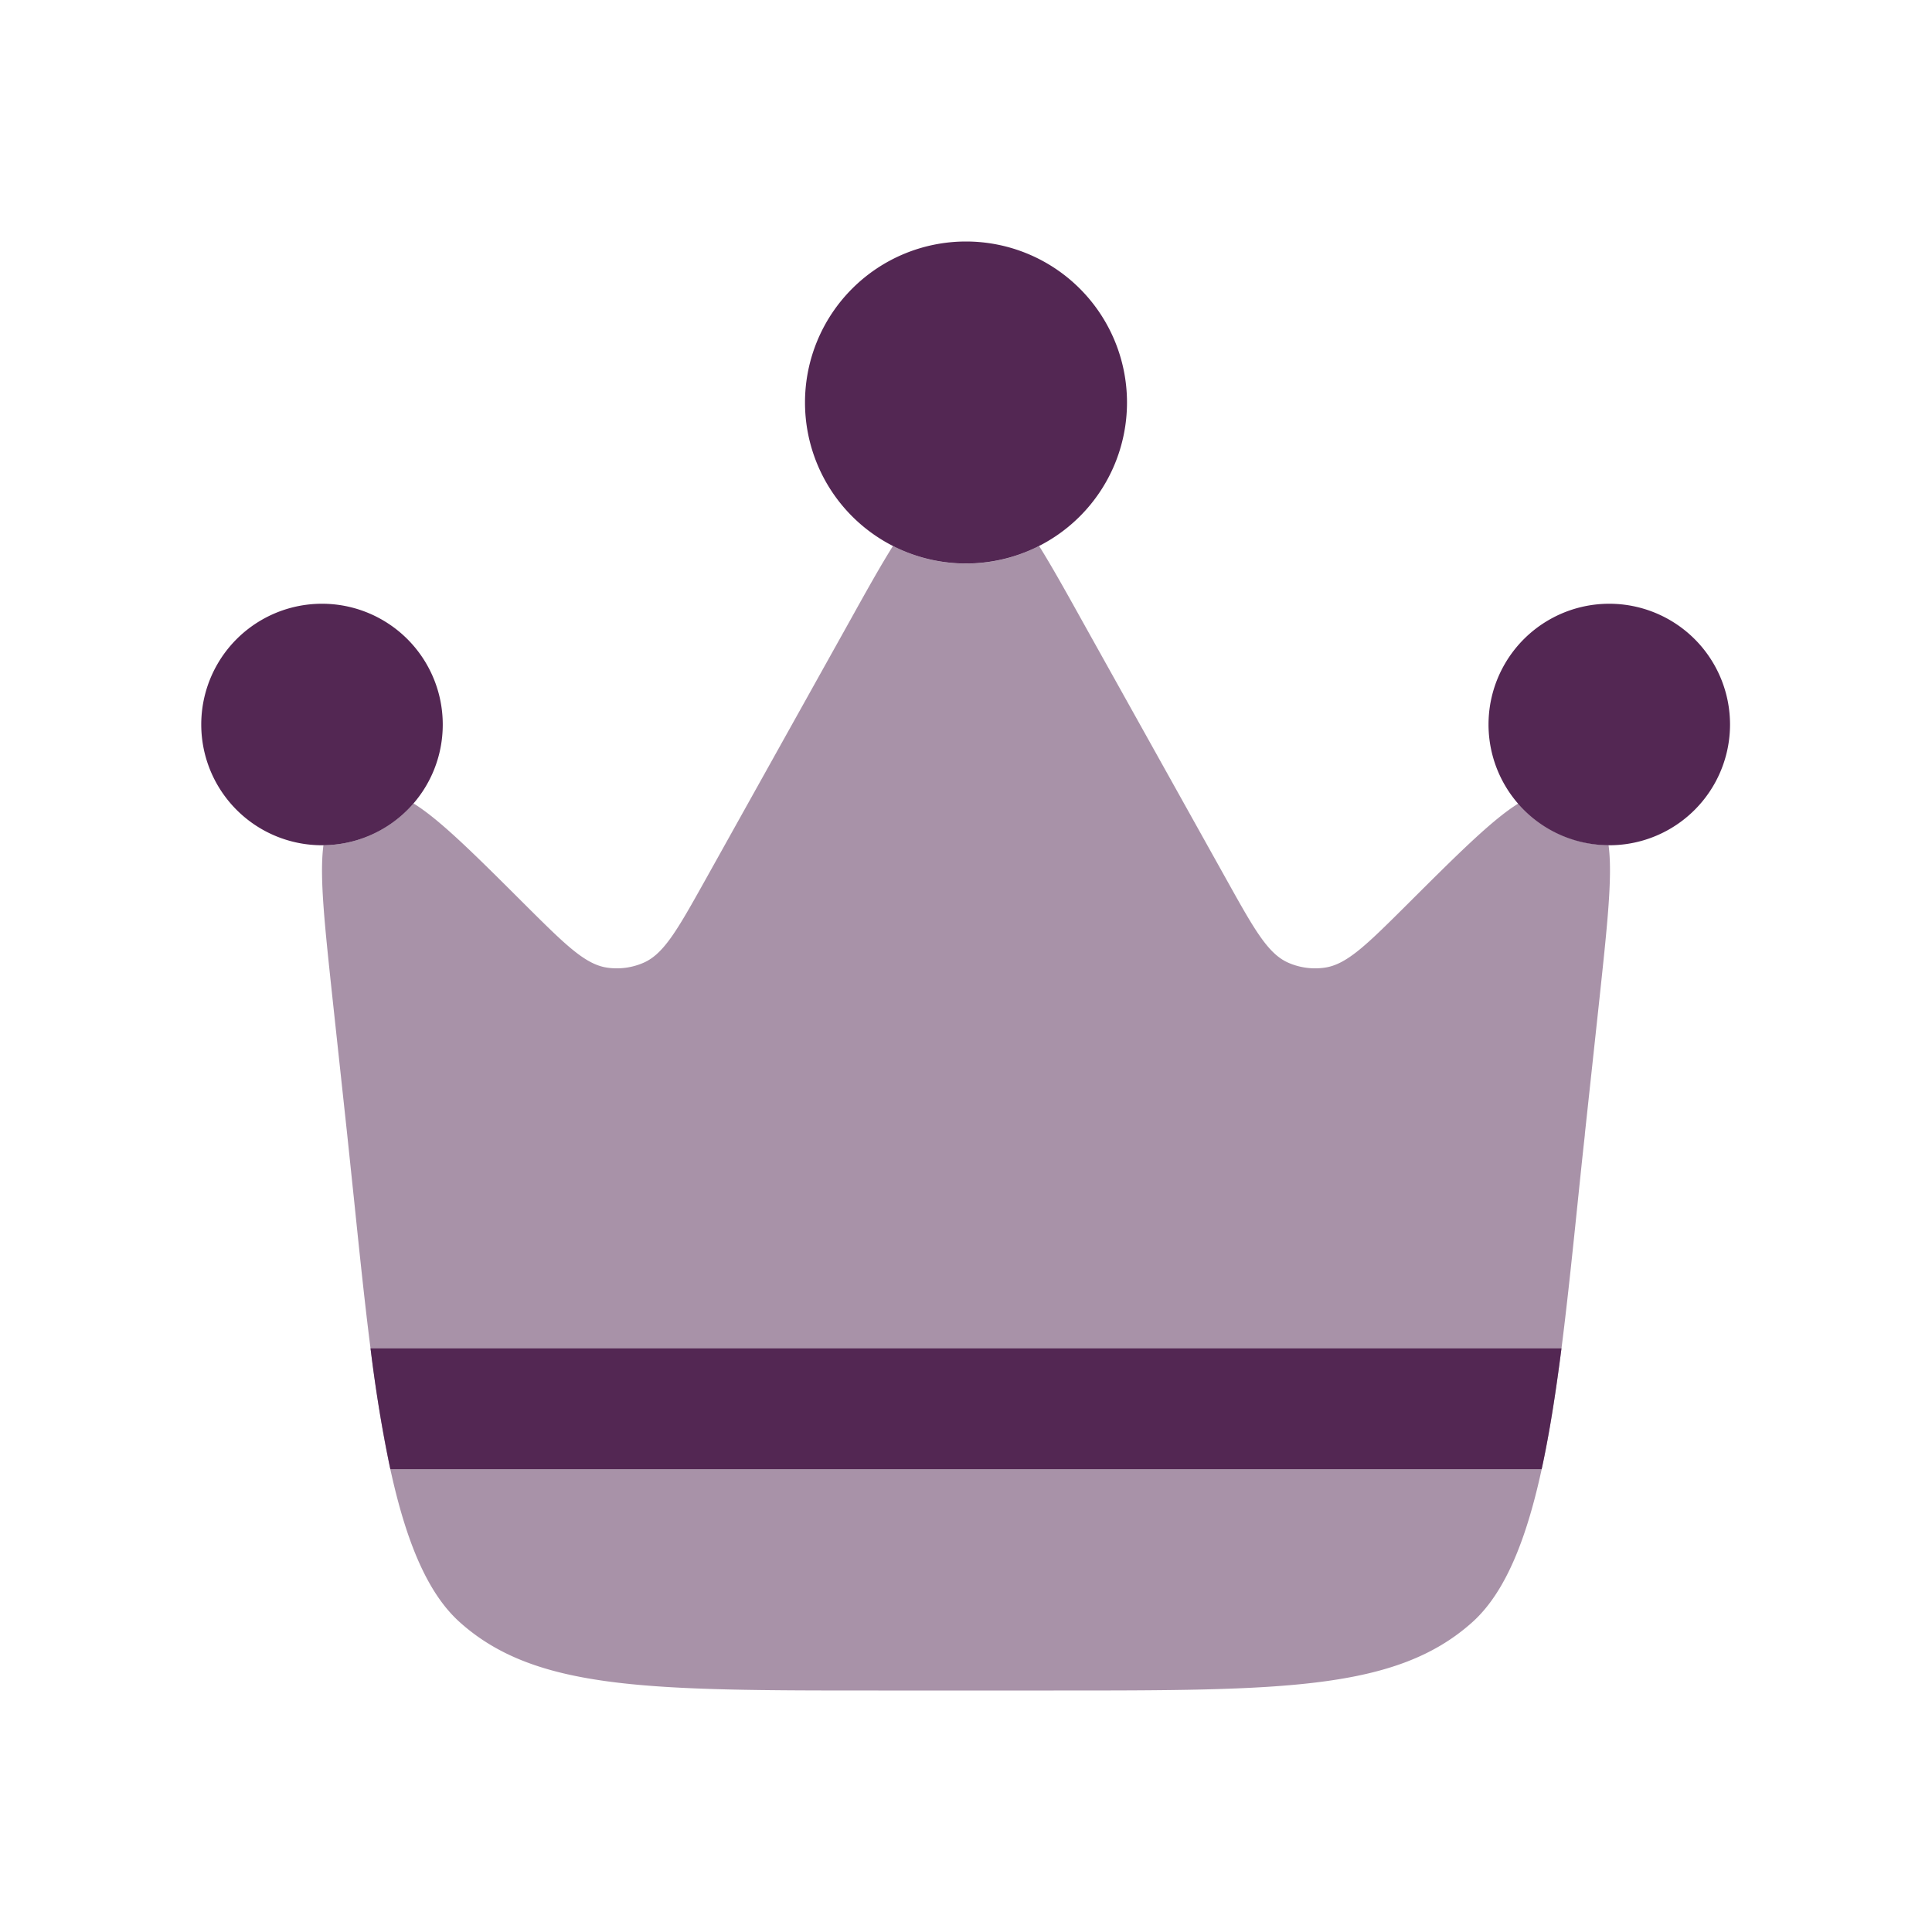
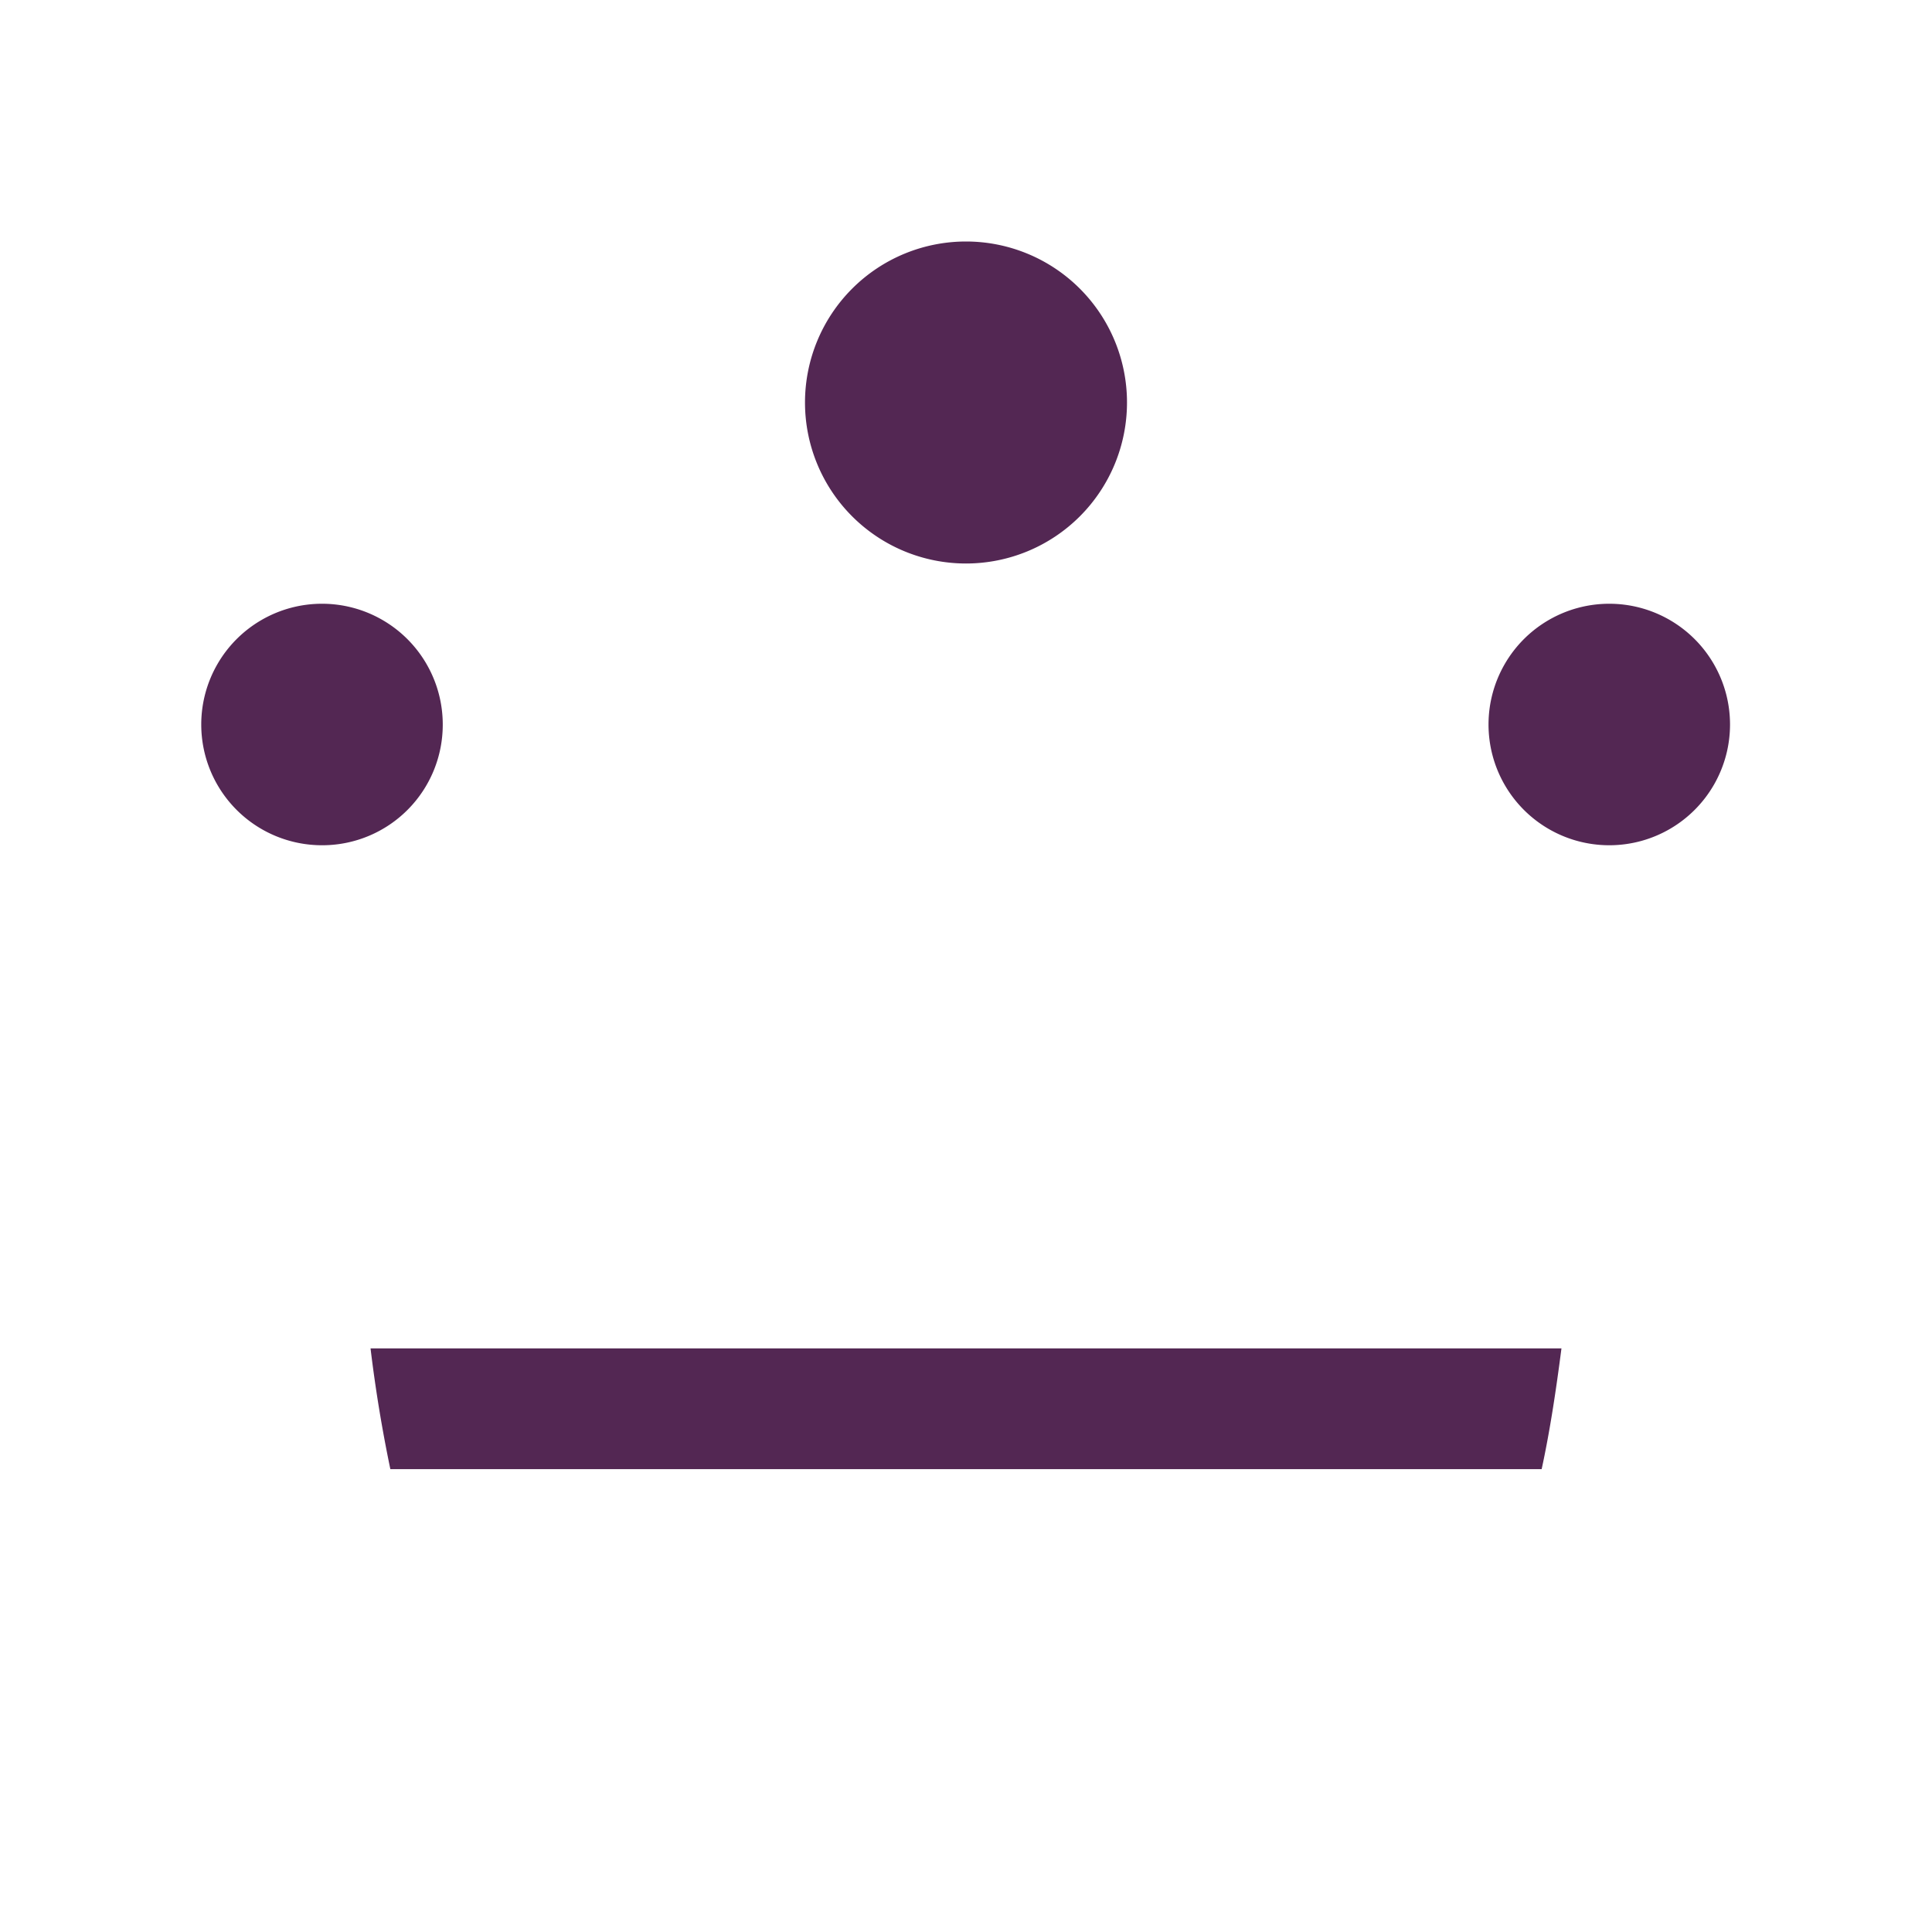
<svg xmlns="http://www.w3.org/2000/svg" width="24" height="24" fill="none">
-   <path fill="#532753" fill-rule="evenodd" d="m19.687 14.093.184-1.705c.097-.91.162-1.51.111-1.889a1.497 1.497 0 0 1-1.117-.52c-.327.202-.753.627-1.394 1.266-.495.492-.742.738-1.018.776a.831.831 0 0 1-.45-.062c-.254-.112-.424-.417-.763-1.025l-1.79-3.209c-.209-.376-.384-.69-.542-.943a1.992 1.992 0 0 1-1.815 0c-.159.253-.334.567-.543.943l-1.79 3.209c-.34.608-.51.913-.764 1.025a.831.831 0 0 1-.45.062c-.275-.038-.522-.284-1.017-.776-.641-.64-1.067-1.064-1.393-1.265a1.497 1.497 0 0 1-1.118.52c-.051.378.014.979.111 1.888l.184 1.705.089.849c.252 2.436.46 4.45 1.31 5.21.946.848 2.364.848 5.2.848h2.176c2.836 0 4.254 0 5.2-.847.85-.76 1.058-2.775 1.31-5.21.029-.279.058-.563.09-.85z" clip-rule="evenodd" opacity=".5" />
  <path fill="#532753" d="M20 10.5a1.5 1.5 0 1 0-.018 0H20zM12 3a2 2 0 1 0 0 4 2 2 0 0 0 0-4zM2.5 9A1.5 1.5 0 0 0 4 10.5h.018A1.497 1.497 0 0 0 5.5 9a1.5 1.5 0 1 0-3 0zm2.349 9.25a17.79 17.79 0 0 1-.246-1.5h14.794c-.07.545-.148 1.05-.246 1.5H4.849z" />
</svg>